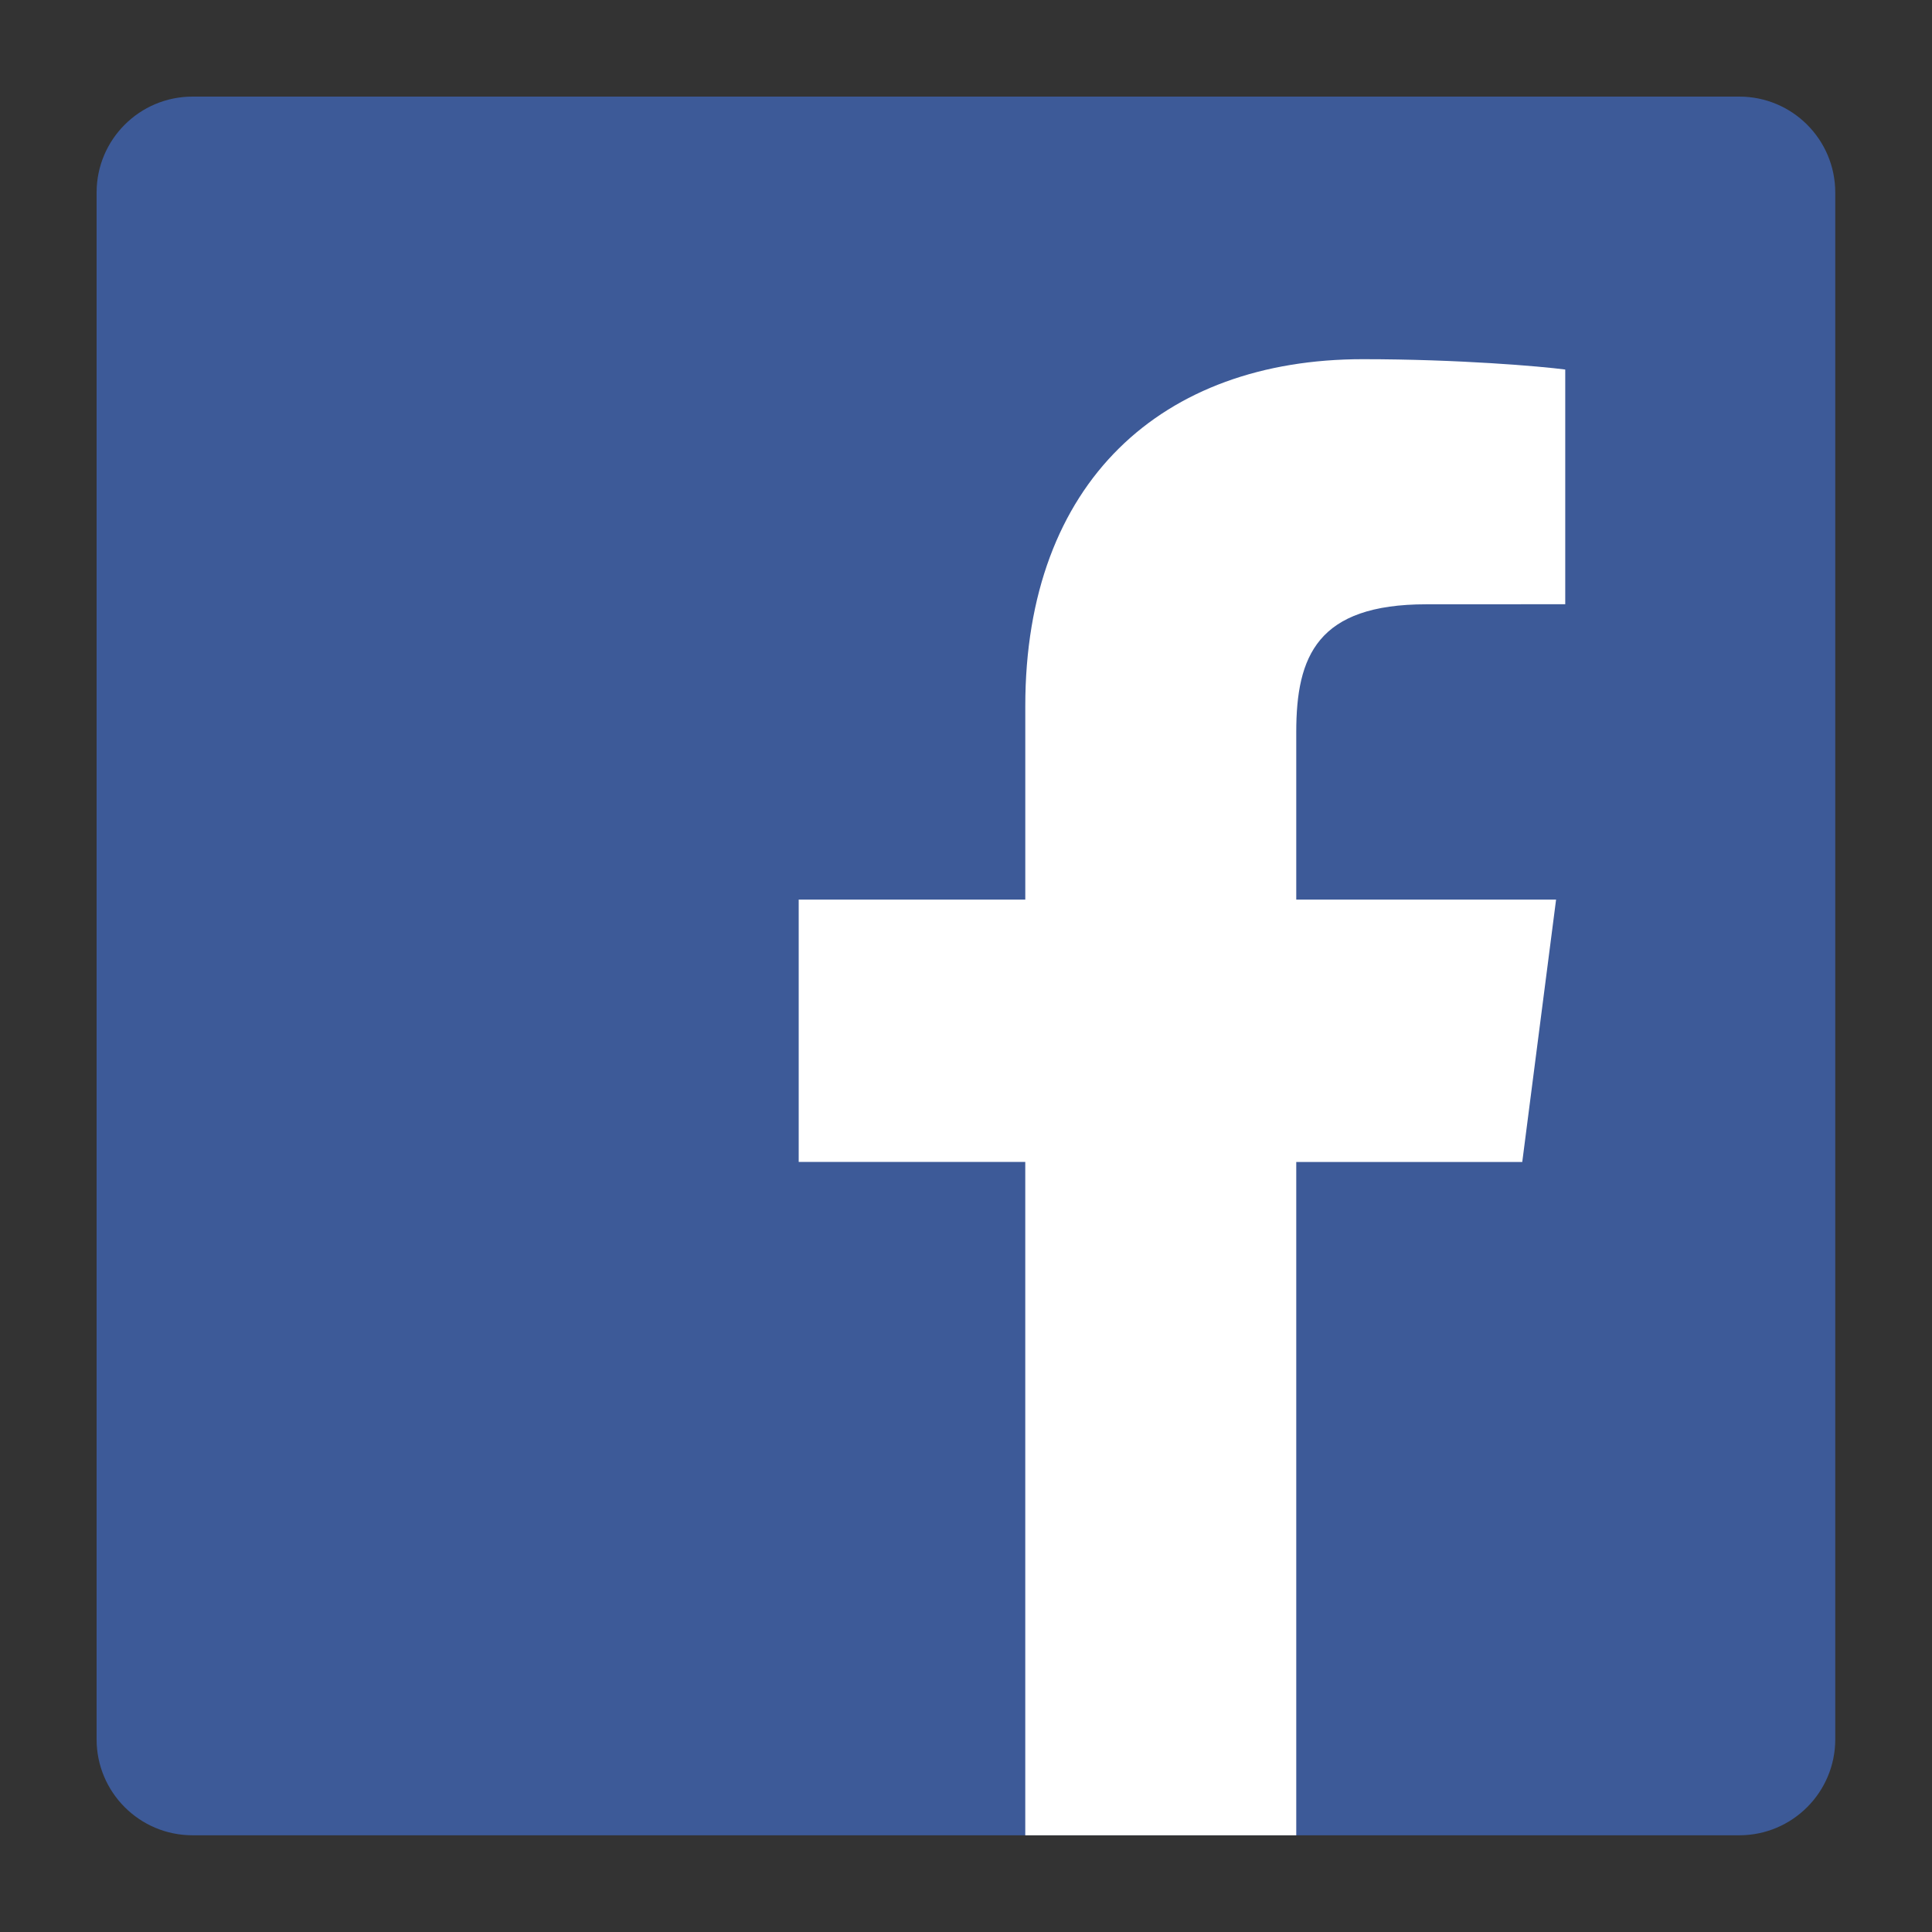
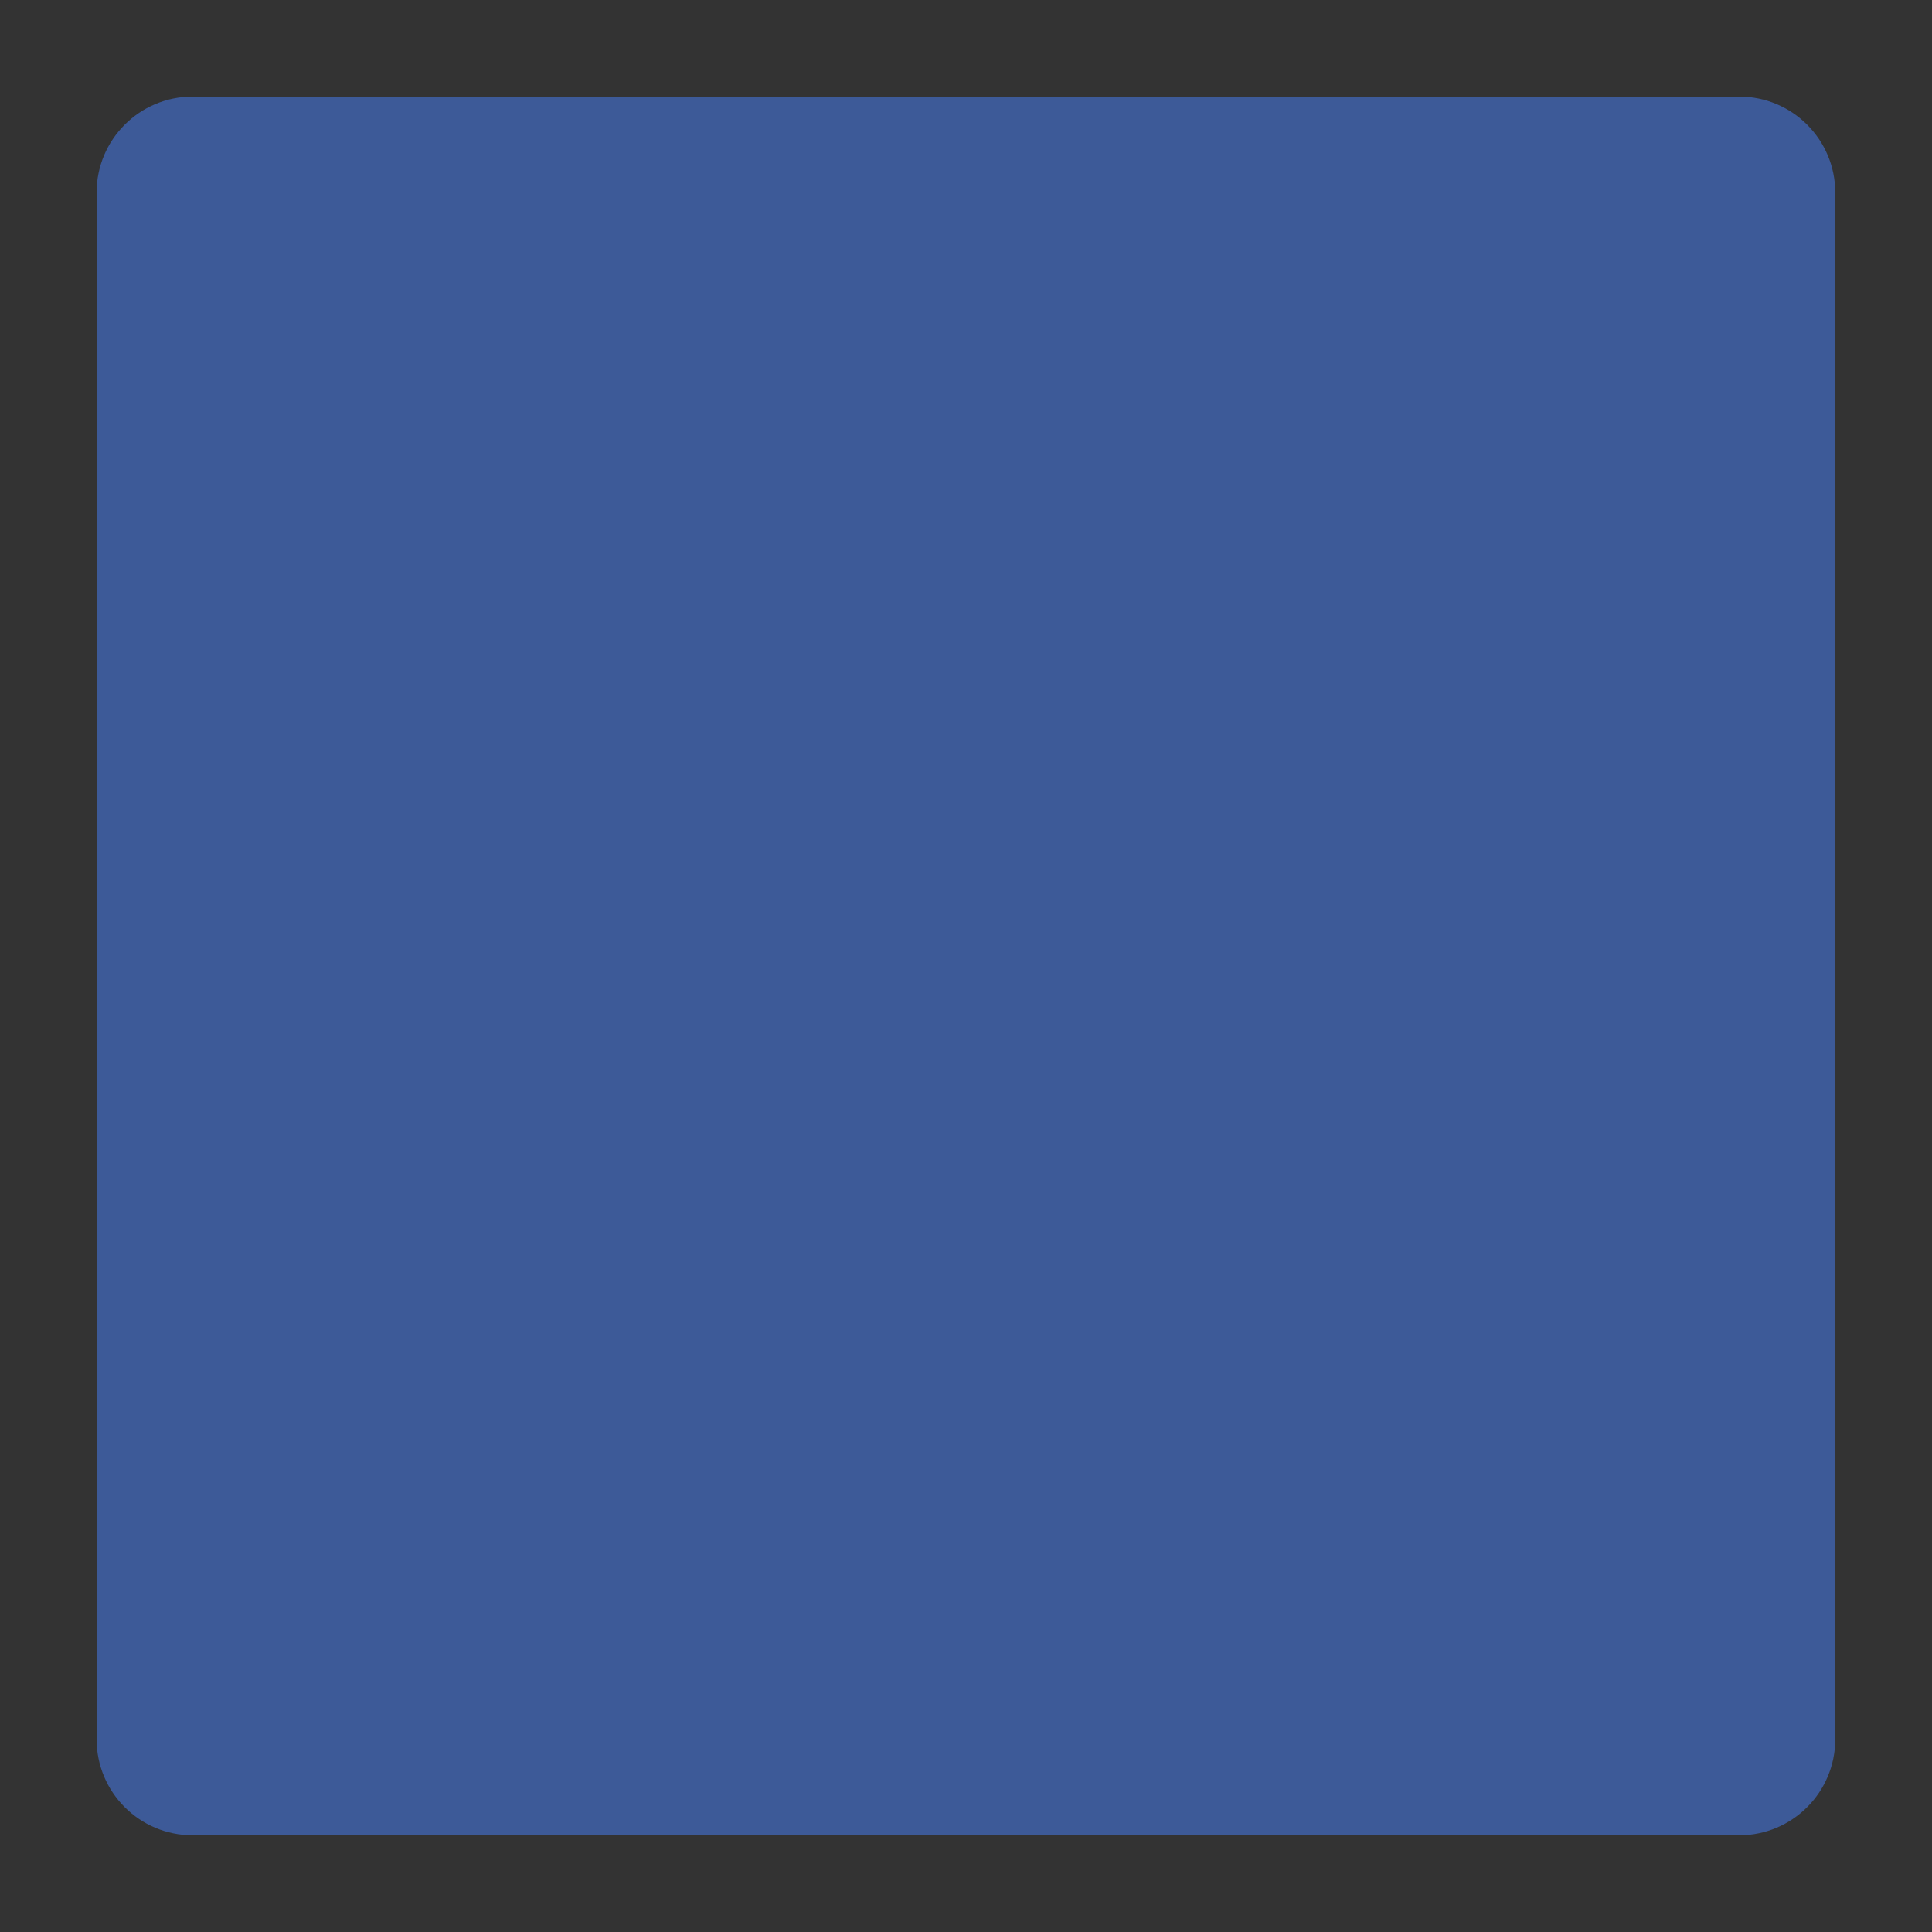
<svg xmlns="http://www.w3.org/2000/svg" width="500" viewBox="0 0 375 375" height="500" preserveAspectRatio="xMidYMid meet">
  <rect x="0" y="0" width="375" height="375" fill="#333333" stroke="none" />
  <defs>
    <clipPath id="eaa0f9e97a">
      <path d="M 18.75 18.75 L 356.25 18.75 L 356.25 356.25 L 18.75 356.25 Z M 18.75 18.75 " clip-rule="nonzero" />
    </clipPath>
    <clipPath id="5c24e1c279">
      <path d="M 155 69 L 304 69 L 304 356.25 L 155 356.25 Z M 155 69 " clip-rule="nonzero" />
    </clipPath>
  </defs>
  <g clip-path="url(#eaa0f9e97a)">
    <path fill="#3d5a98" d="M 337.598 356.227 C 347.883 356.227 356.223 347.887 356.223 337.598 L 356.223 37.375 C 356.223 27.086 347.883 18.75 337.598 18.75 L 37.375 18.75 C 27.086 18.75 18.75 27.086 18.75 37.375 L 18.75 337.598 C 18.75 347.887 27.086 356.227 37.375 356.227 Z M 337.598 356.227 " fill-opacity="1" fill-rule="nonzero" />
  </g>
  <g clip-path="url(#5c24e1c279)">
-     <path fill="#ffffff" d="M 251.602 356.227 L 251.602 225.539 L 295.469 225.539 L 302.035 174.605 L 251.602 174.605 L 251.602 142.086 C 251.602 127.344 255.695 117.293 276.844 117.293 L 303.812 117.281 L 303.812 71.727 C 299.148 71.109 283.137 69.719 264.512 69.719 C 225.629 69.719 199.008 93.457 199.008 137.043 L 199.008 174.605 L 155.027 174.605 L 155.027 225.535 L 199.004 225.535 L 199.004 356.227 Z M 251.602 356.227 " fill-opacity="1" fill-rule="nonzero" />
-   </g>
+     </g>
</svg>